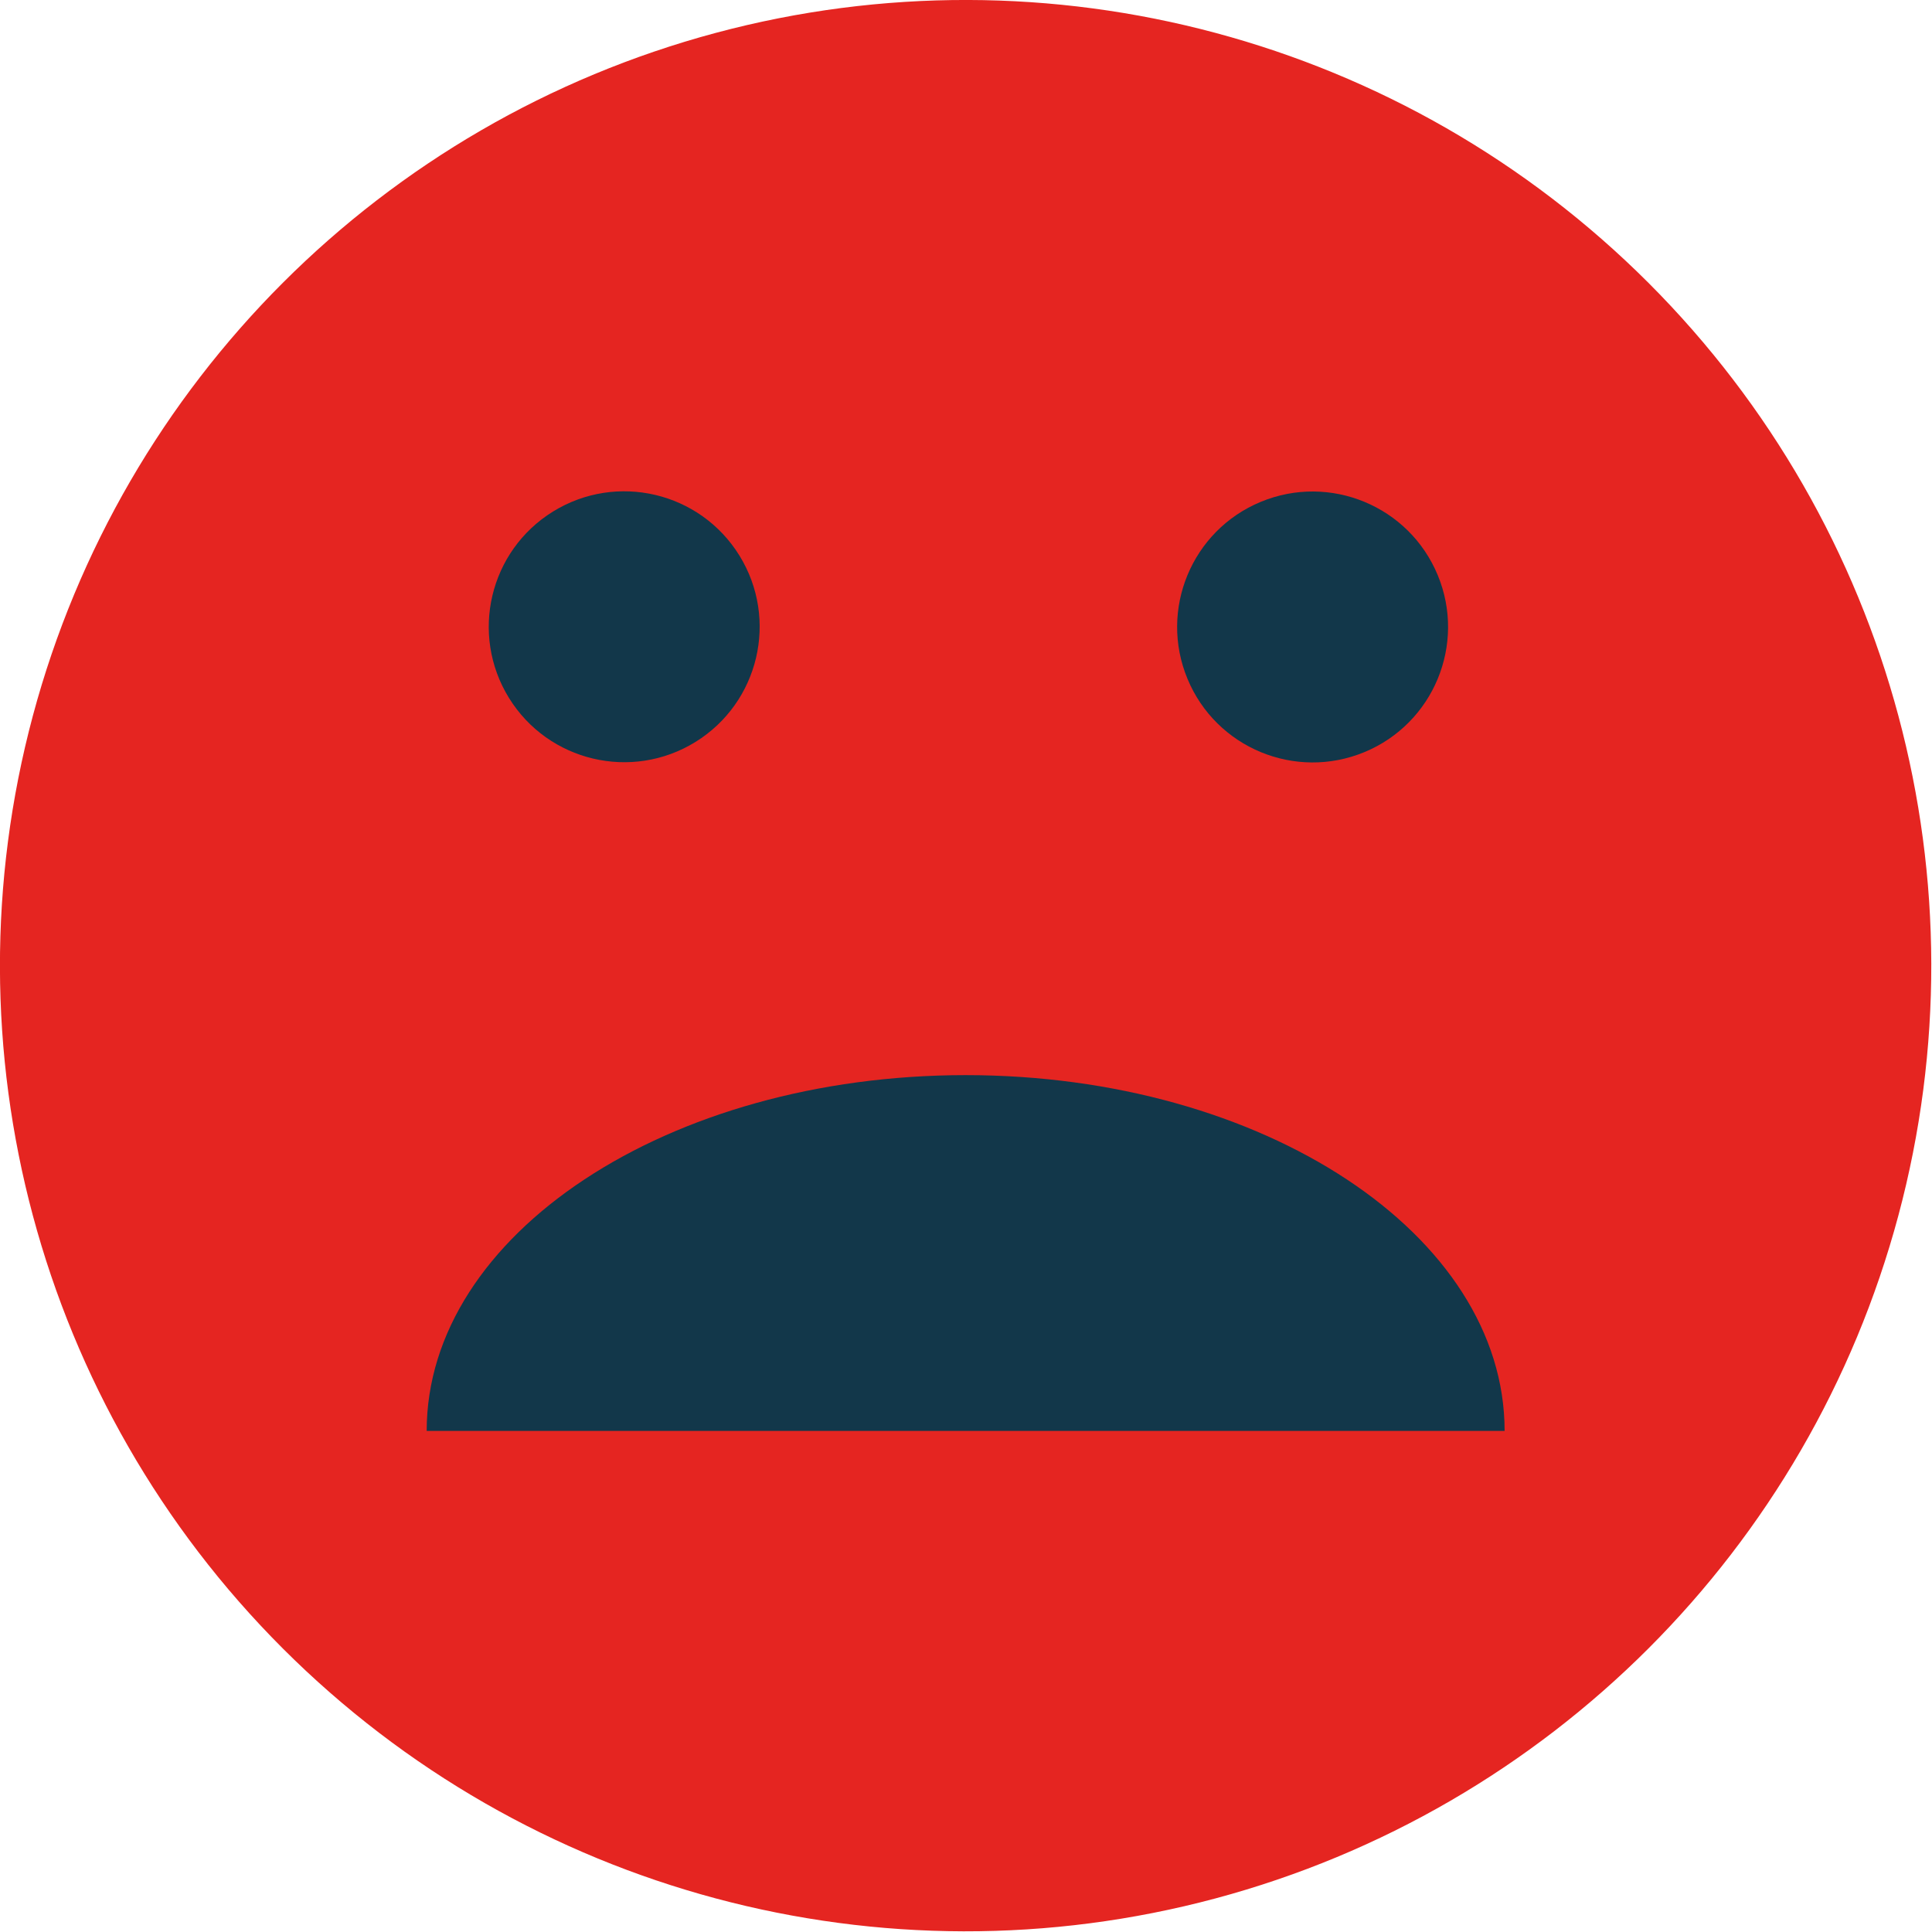
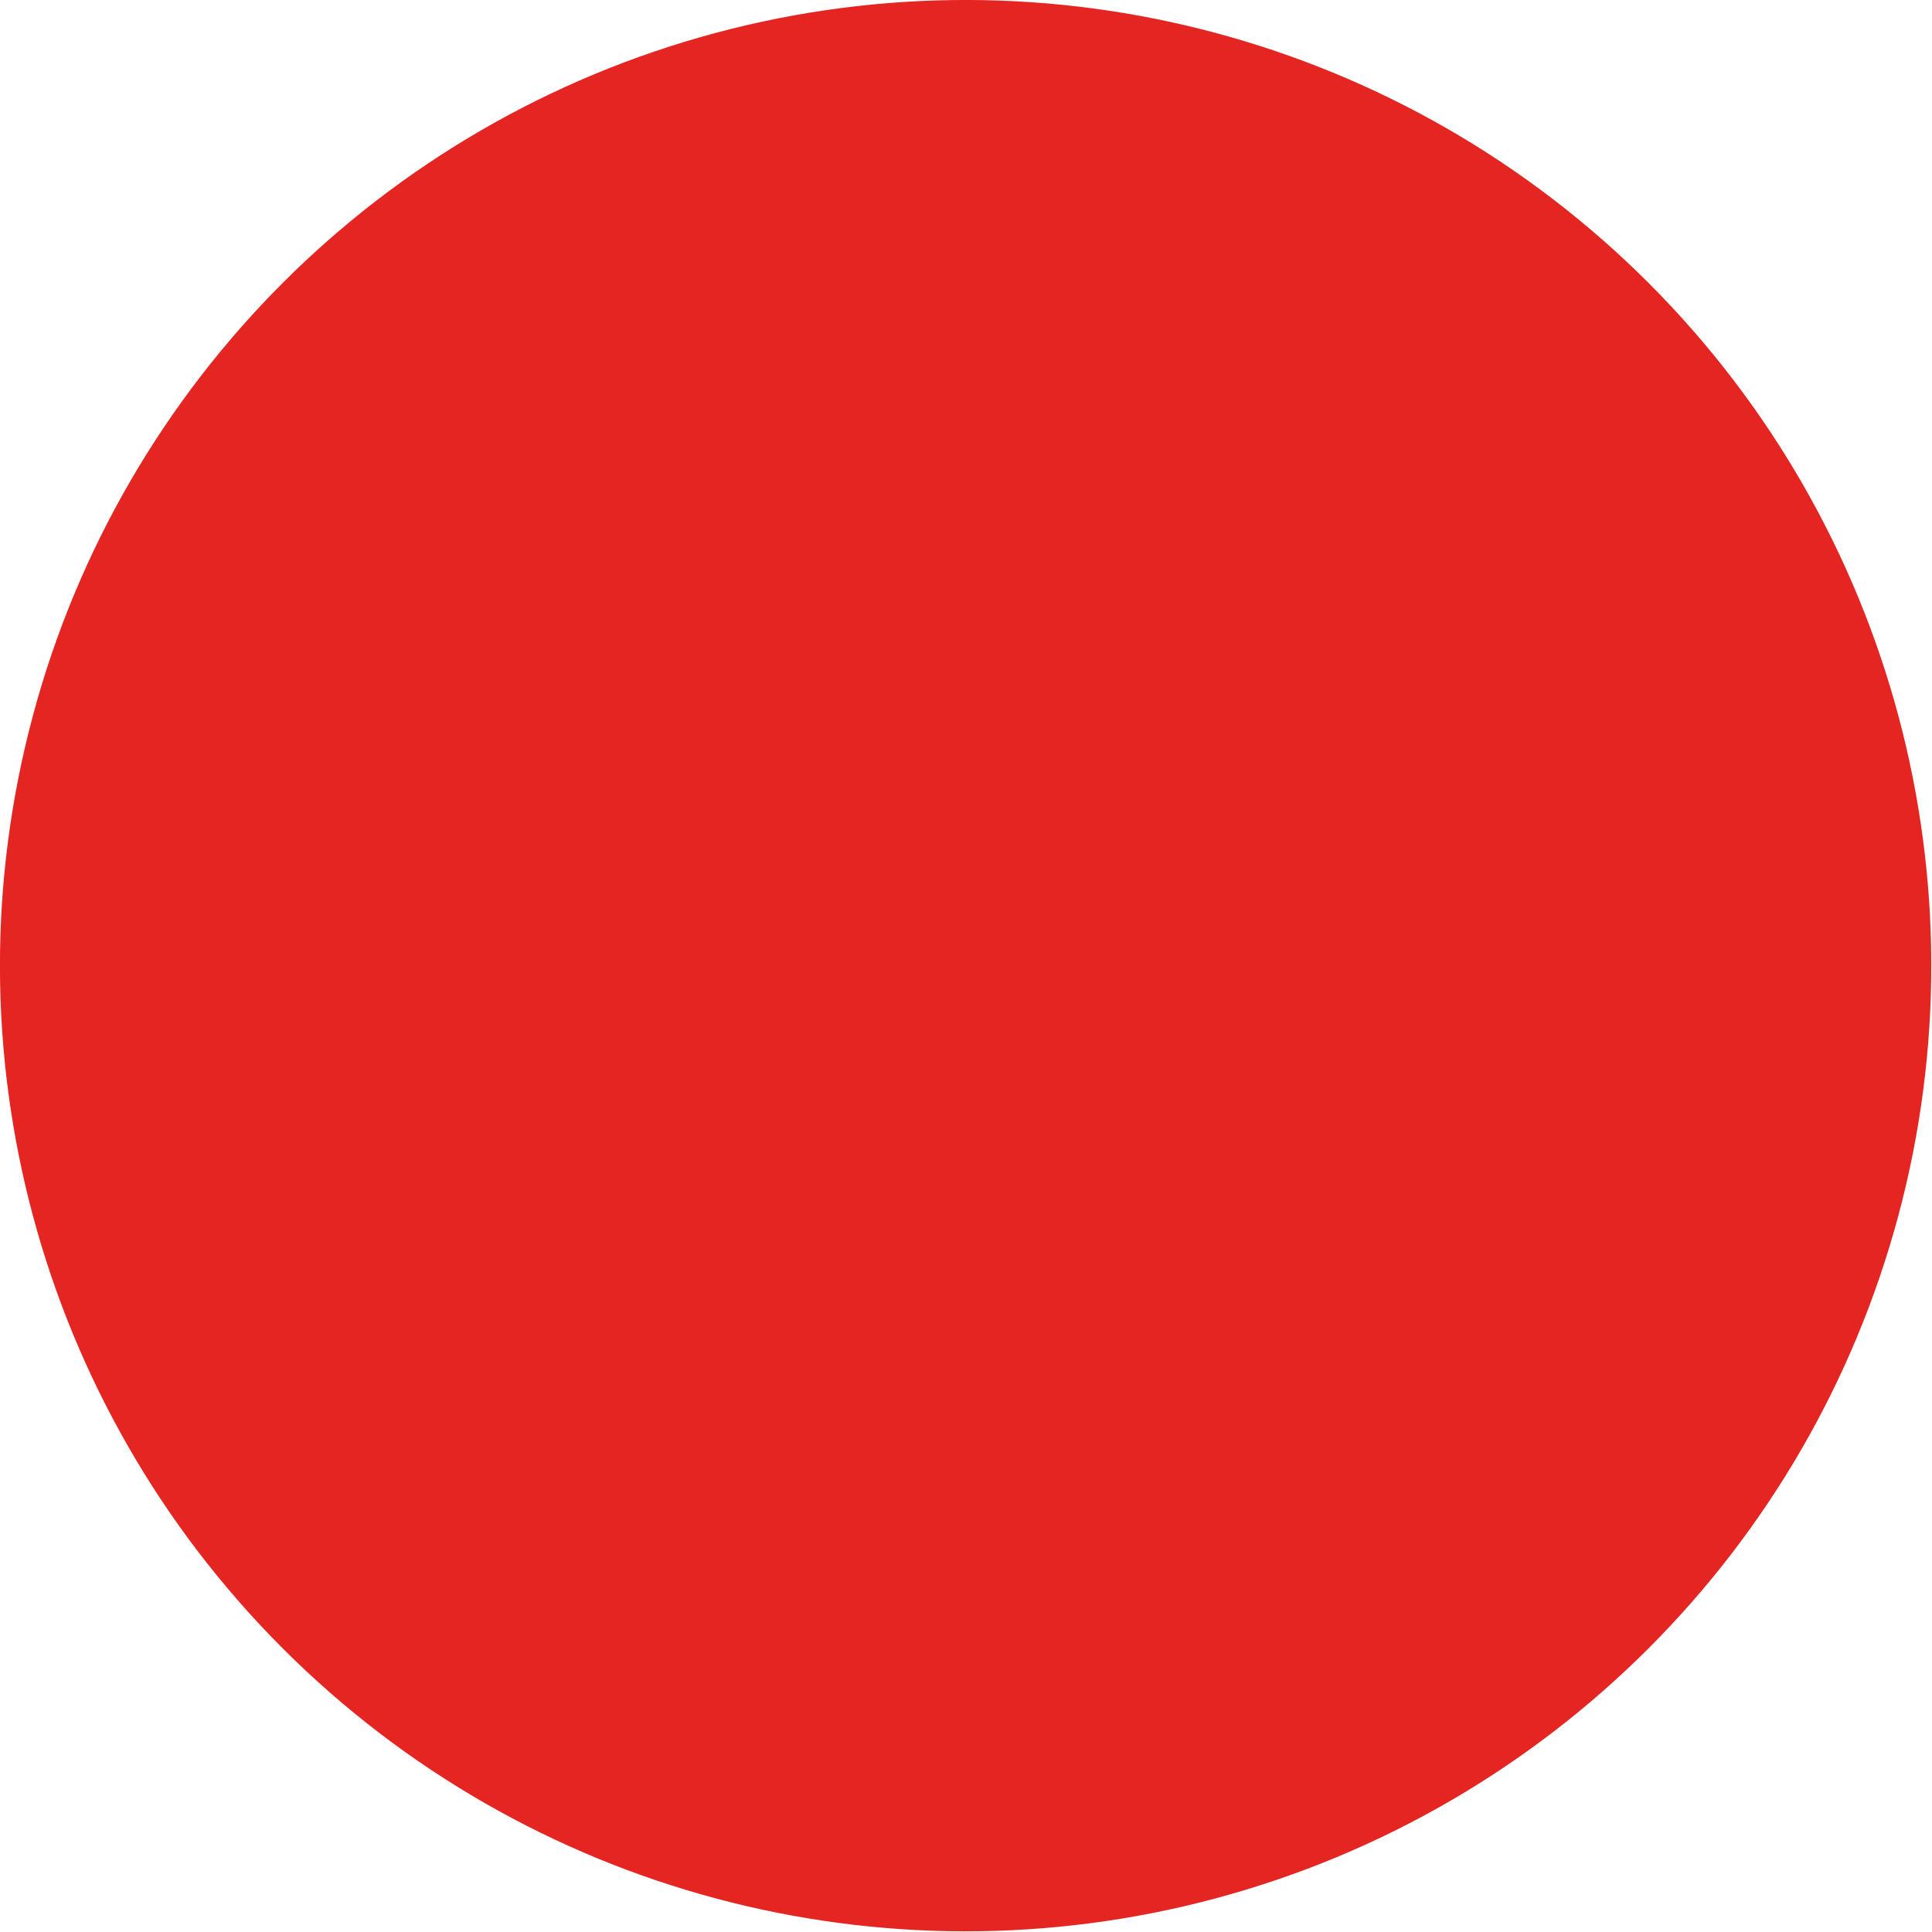
<svg xmlns="http://www.w3.org/2000/svg" id="Layer_1" data-name="Layer 1" viewBox="0 0 275.3 275.3">
  <defs>
    <style>.cls-1{fill:#e52521;}.cls-2{fill:#12374a;}</style>
  </defs>
  <circle class="cls-1" cx="137.6" cy="137.6" r="137.6" transform="translate(-57 137.6) rotate(-45)" />
-   <circle class="cls-2" cx="187" cy="89.3" r="19.3" transform="translate(-19.9 78.4) rotate(-22.5)" />
-   <circle class="cls-2" cx="89" cy="89.3" r="19.3" transform="translate(-33.7 60.1) rotate(-31.7)" />
-   <path class="cls-2" d="M60.8,203.9c0-28,34.4-50.7,76.8-50.7s76.8,22.7,76.8,50.7Z" />
</svg>